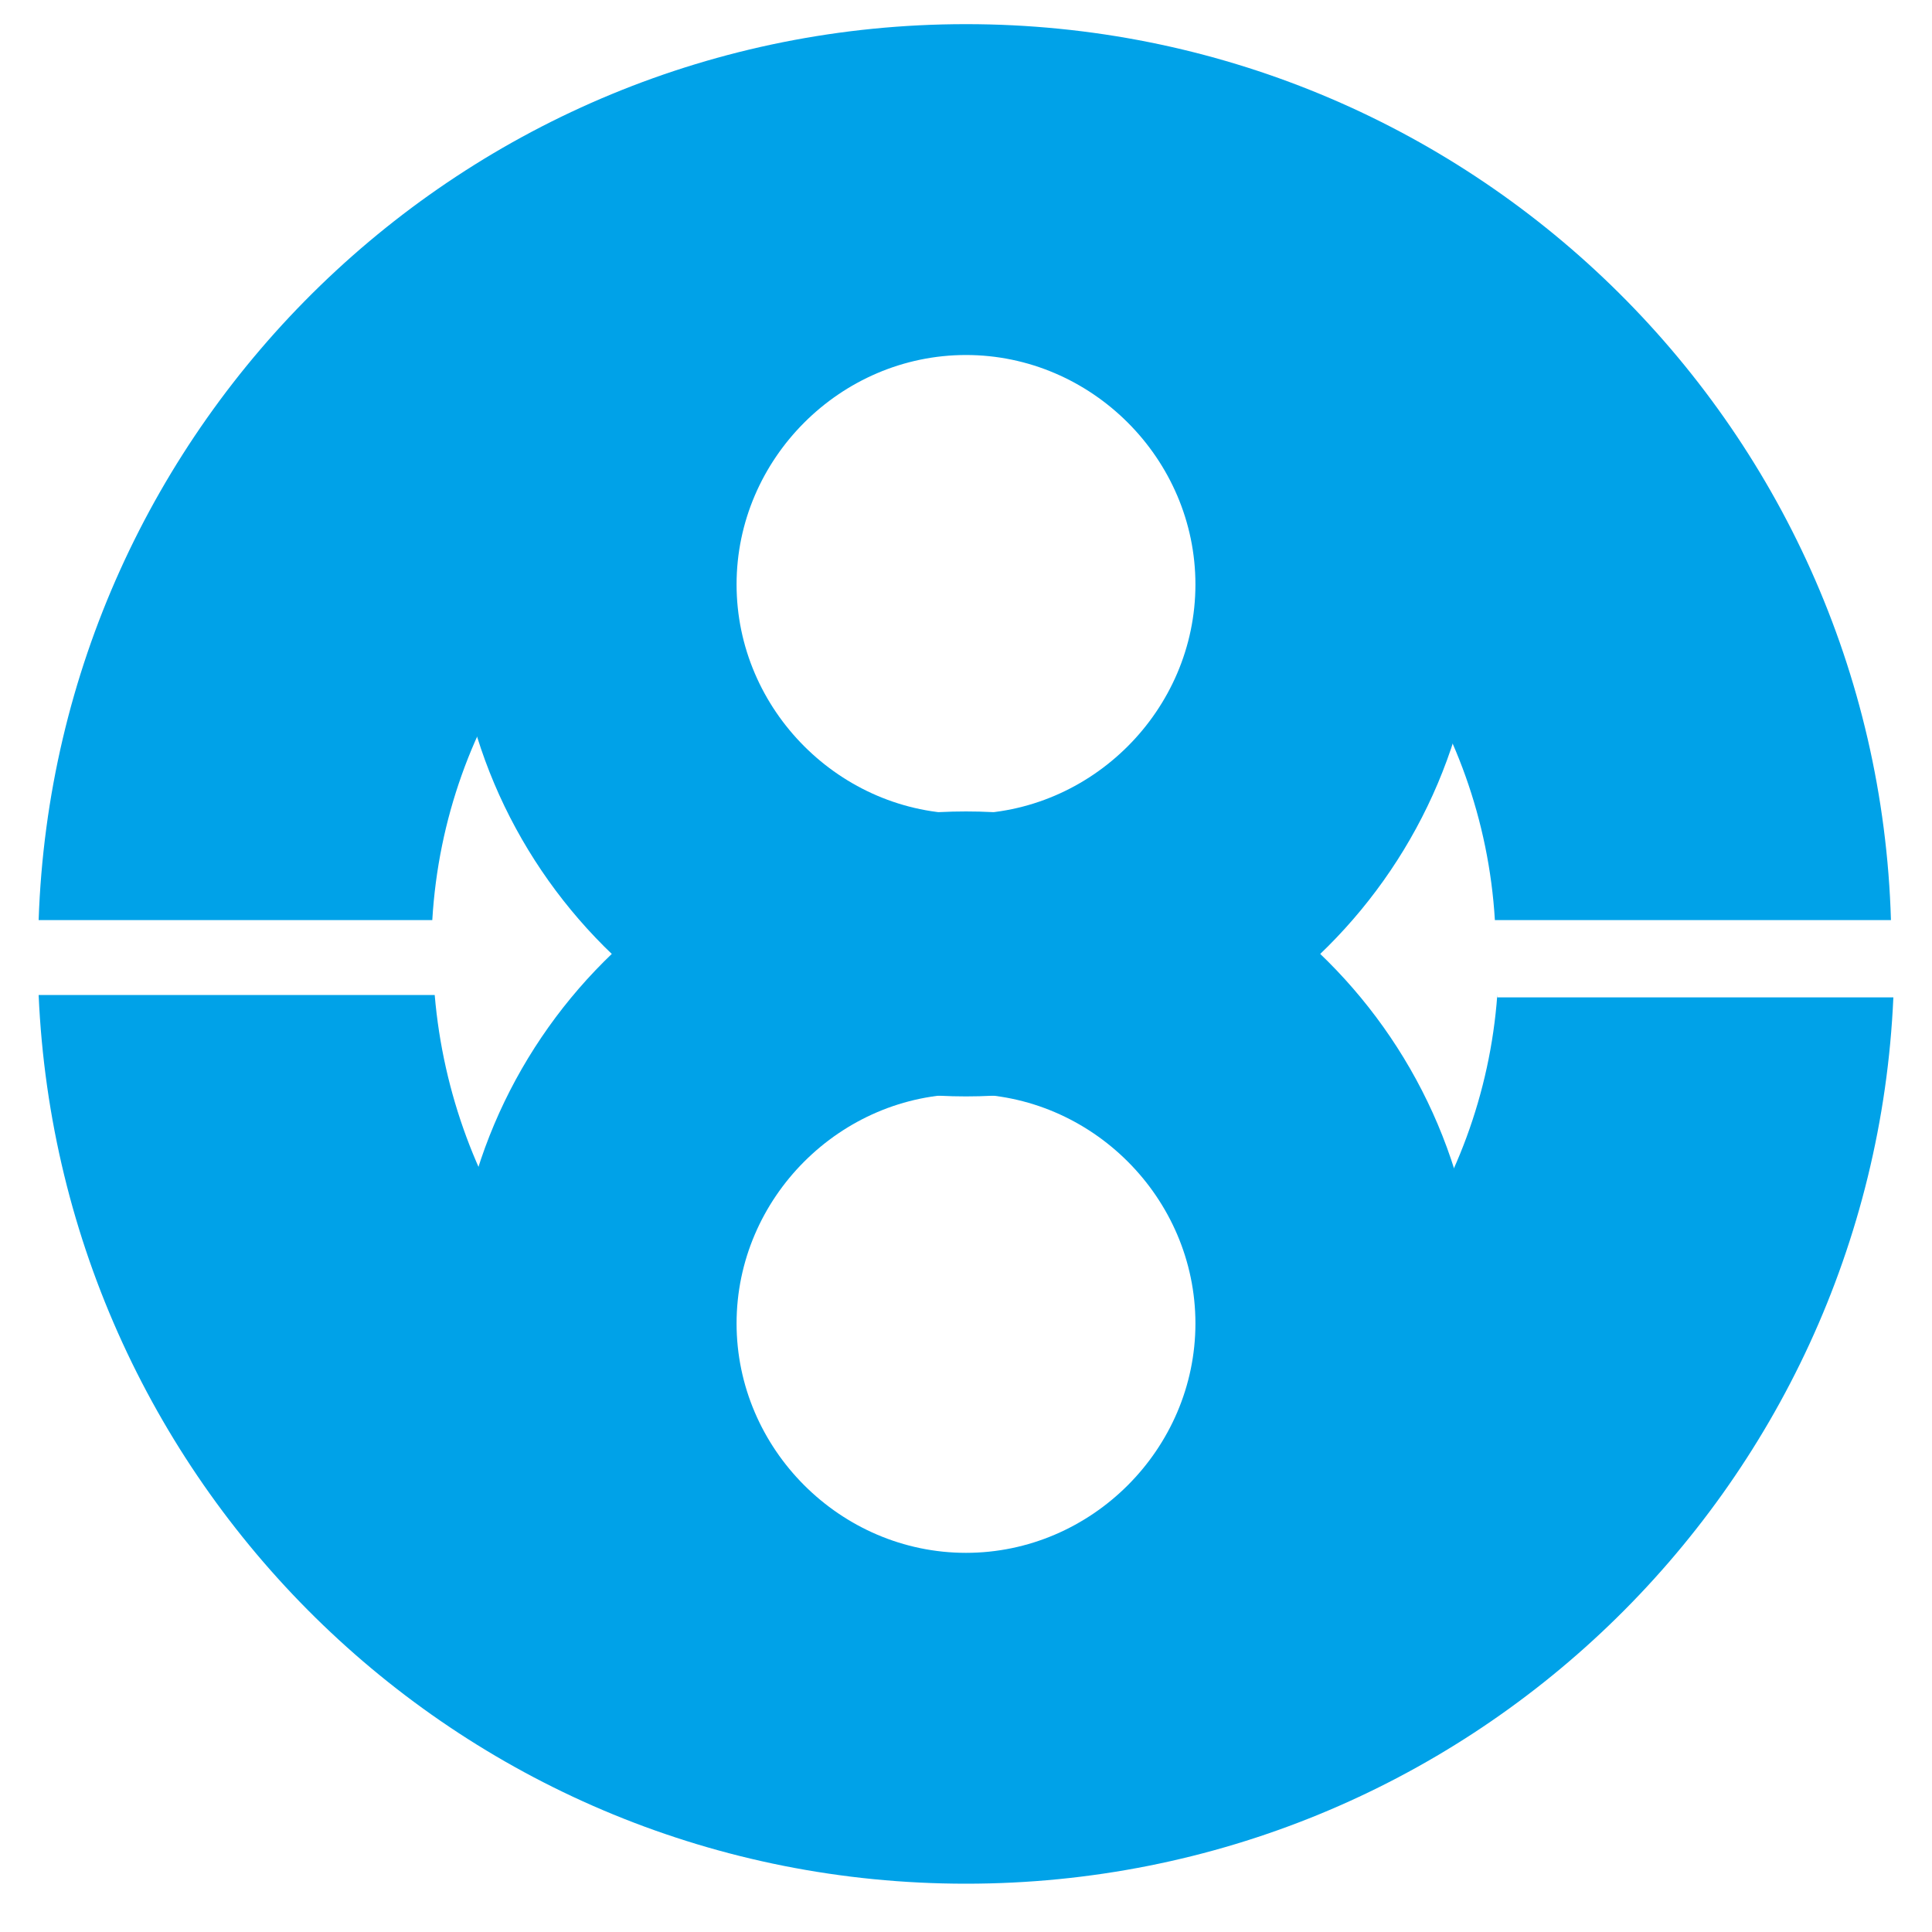
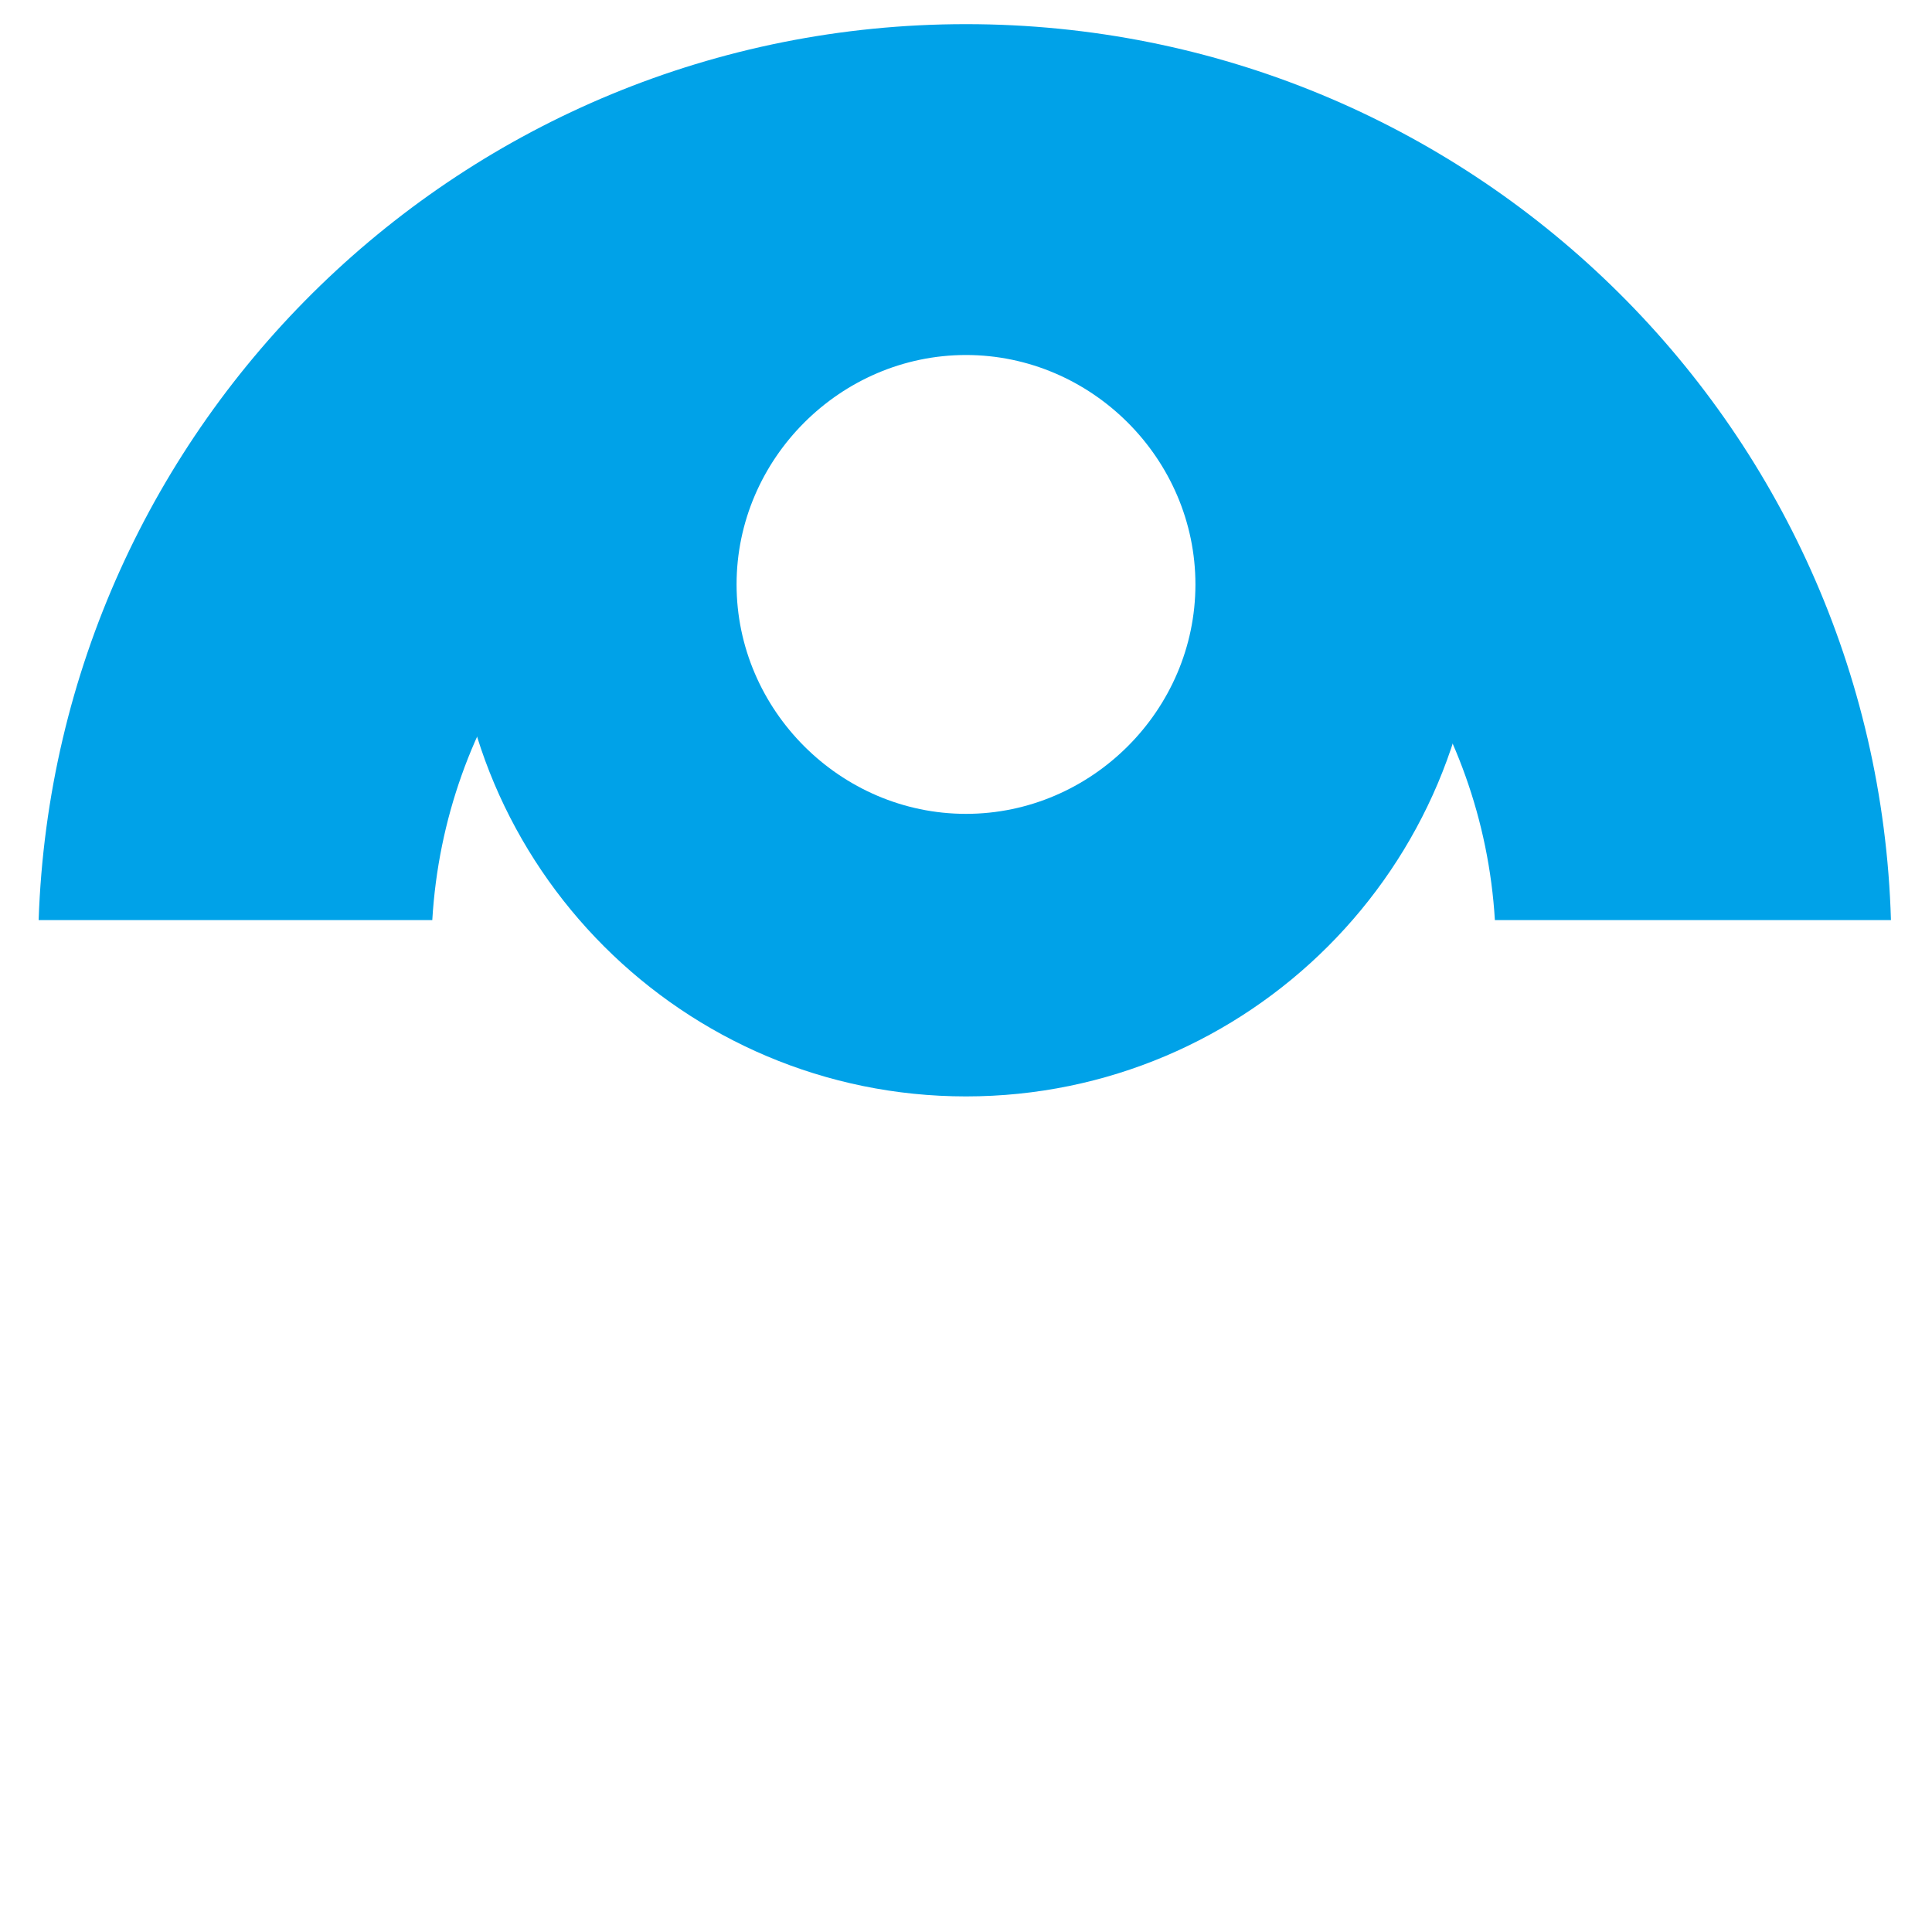
<svg xmlns="http://www.w3.org/2000/svg" version="1.1" id="Layer_2" x="0px" y="0px" viewBox="0 0 80 80" style="enable-background:new 0 0 80 80;" width="80" height="80" xml:space="preserve">
  <style type="text/css">
	.st0{fill:#00A2E8;}
</style>
  <g>
    <path class="st0" d="M17.9,38.1c0.5-8.4,5.7-15.4,13-18.7c1.2-3.8,4.8-6.6,9-6.6s7.8,2.8,9,6.6c7.3,3.3,12.5,10.4,13,18.7h16.4   C77.7,17.5,60.8,1,40,1C19.2,1,2.3,17.5,1.6,38.1H17.9z" />
-     <path class="st0" d="M62,41.2c-0.6,8.2-5.8,15.2-13,18.4c-1.2,3.8-4.8,6.6-9,6.6s-7.8-2.8-9-6.6c-7.2-3.2-12.3-10.2-13-18.4H1.6   C2.5,61.7,19.3,78,40,78c20.7,0,37.5-16.3,38.4-36.7H62z" />
  </g>
  <path class="st0" d="M40,14.7c5.2,0,9.5,4.3,9.5,9.5s-4.3,9.5-9.5,9.5s-9.5-4.3-9.5-9.5S34.8,14.7,40,14.7 M40,3  c-11.7,0-21.2,9.5-21.2,21.2S28.3,45.4,40,45.4s21.2-9.5,21.2-21.2S51.7,3,40,3L40,3z" />
-   <path class="st0" d="M40,45.3c5.2,0,9.5,4.3,9.5,9.5s-4.3,9.5-9.5,9.5s-9.5-4.3-9.5-9.5S34.8,45.3,40,45.3 M40,33.6  c-11.7,0-21.2,9.5-21.2,21.2S28.3,76,40,76s21.2-9.5,21.2-21.2S51.7,33.6,40,33.6L40,33.6z" />
</svg>